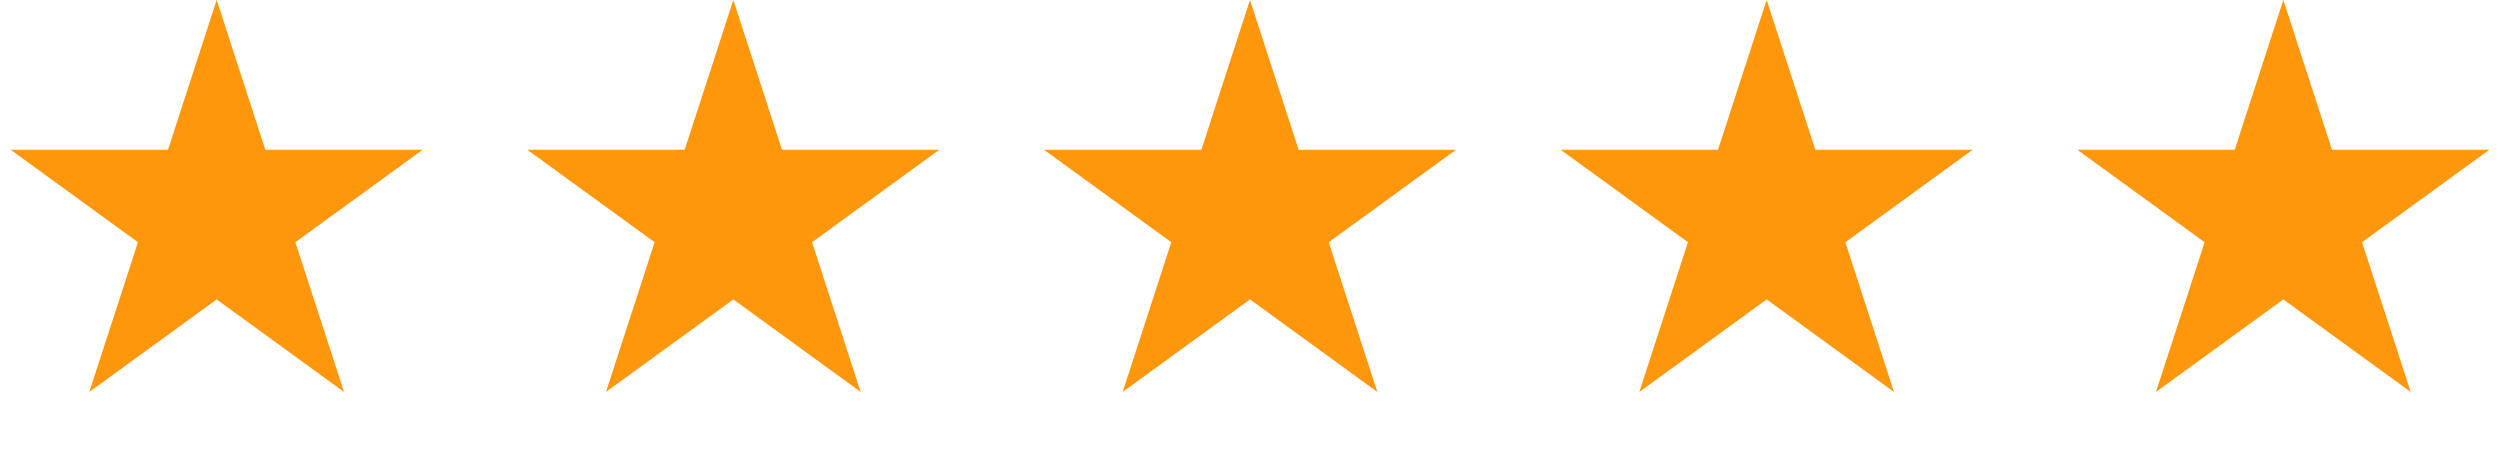
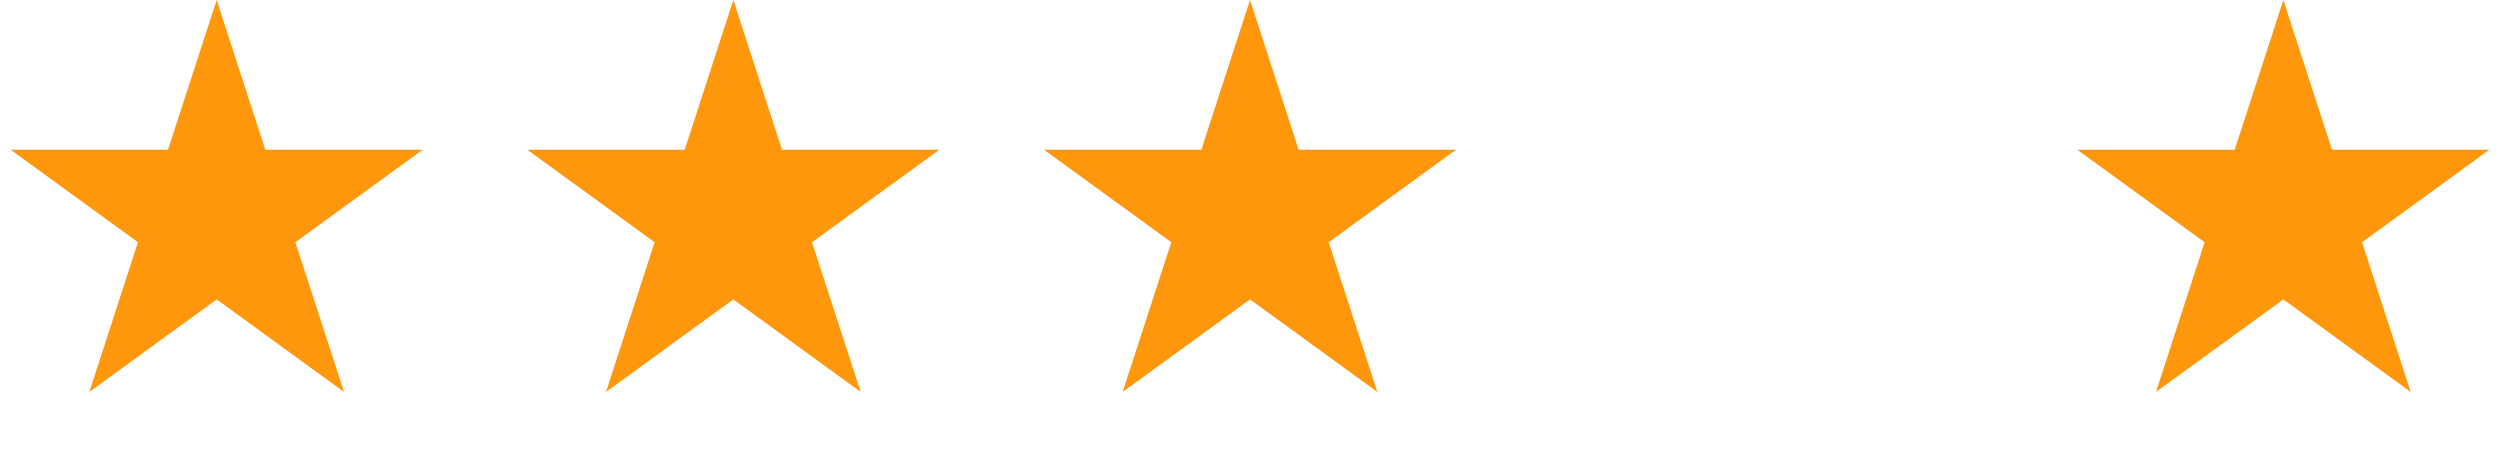
<svg xmlns="http://www.w3.org/2000/svg" width="116" height="21" viewBox="0 0 116 21" fill="none">
  <path d="M10.053 0L12.31 6.947H19.615L13.705 11.24L15.963 18.187L10.053 13.893L4.144 18.187L6.401 11.24L0.492 6.947H7.796L10.053 0Z" fill="#FF970D" />
  <path d="M34.027 0L36.284 6.947H43.588L37.679 11.24L39.936 18.187L34.027 13.893L28.117 18.187L30.375 11.24L24.465 6.947H31.77L34.027 0Z" fill="#FF970D" />
  <path d="M58 0L60.257 6.947H67.561L61.652 11.24L63.909 18.187L58 13.893L52.091 18.187L54.348 11.24L48.439 6.947H55.743L58 0Z" fill="#FF970D" />
-   <path d="M81.973 0L84.23 6.947H91.534L85.625 11.24L87.882 18.187L81.973 13.893L76.064 18.187L78.321 11.24L72.412 6.947H79.716L81.973 0Z" fill="#FF970D" />
  <path d="M105.947 0L108.204 6.947H115.508L109.599 11.24L111.856 18.187L105.947 13.893L100.037 18.187L102.295 11.24L96.385 6.947H103.69L105.947 0Z" fill="#FF970D" />
</svg>